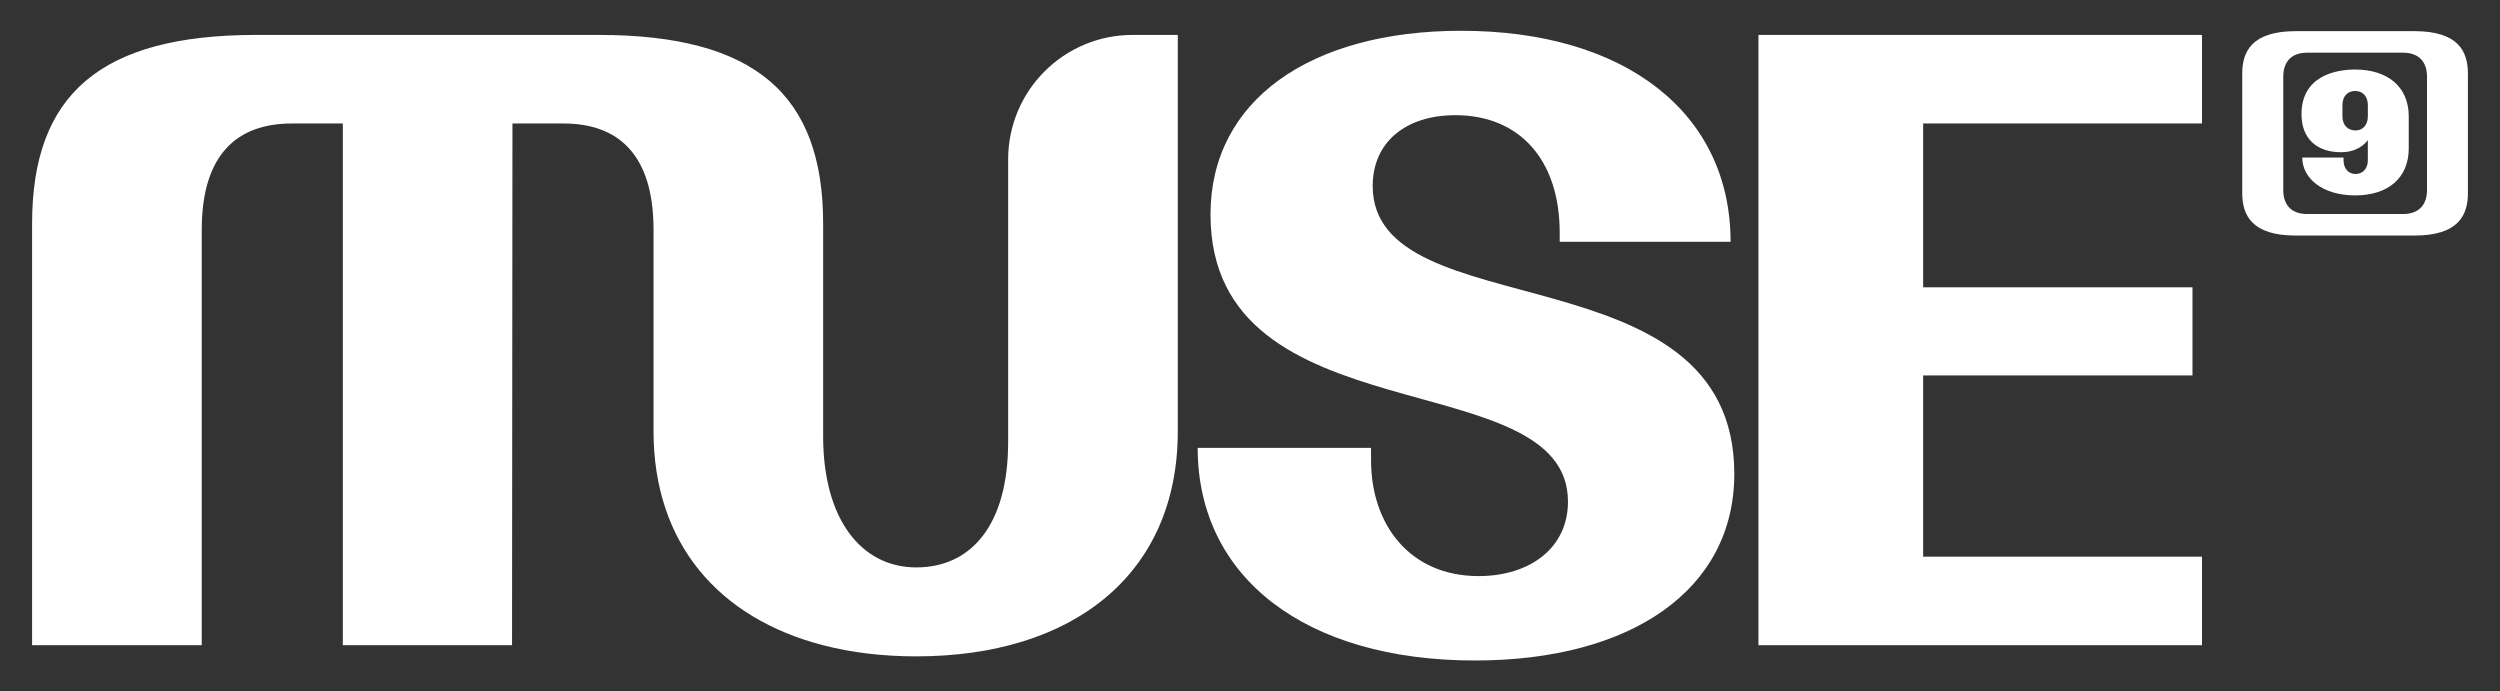
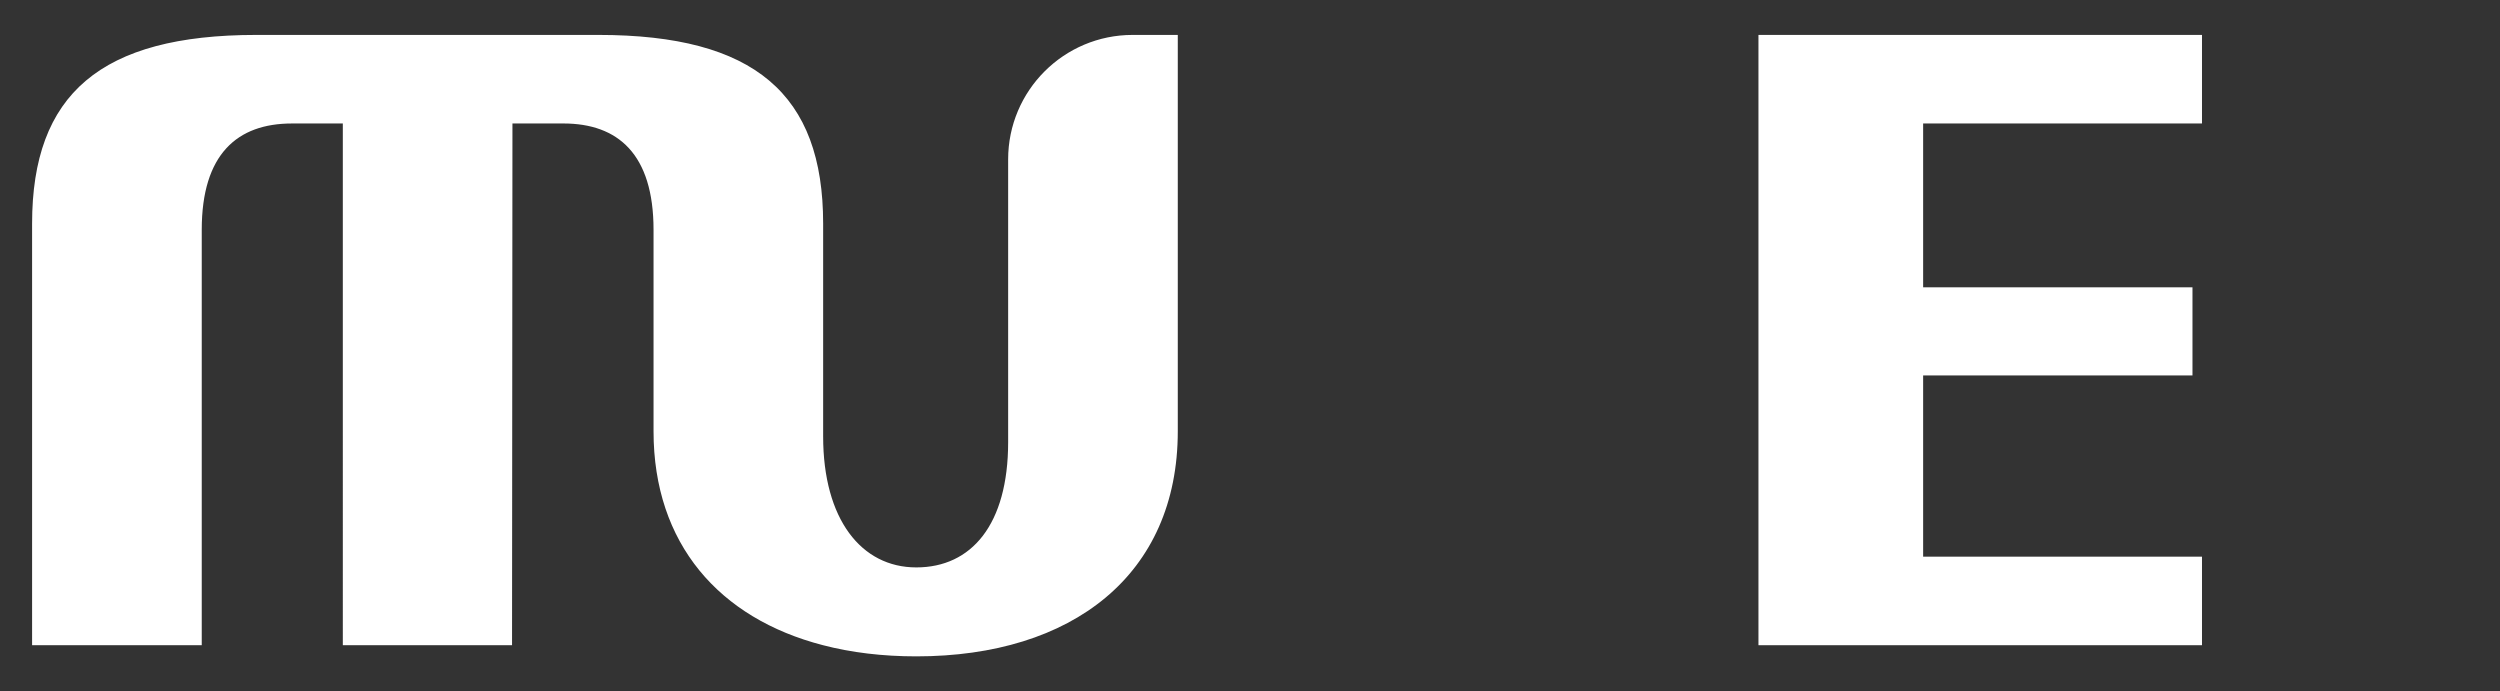
<svg xmlns="http://www.w3.org/2000/svg" id="Layer_1" version="1.1" viewBox="0 0 1713.79 473.89">
  <rect x="0" y="0" width="1713.79" height="473.89" fill="#333333" stroke="none" />
  <defs>
    <style>
      .st0 {
        fill: #fff;
      }
    </style>
  </defs>
  <g>
    <path class="st0" d="M807.39,23.94v271.71c0,98.42-72.33,154.3-179.25,154.3-23.04,0-44.5-2.59-64.01-7.67-71.05-18.39-116.12-69.43-116.12-146.65v-138.11c0-51.9-24.39-72.88-61.83-72.88h-34.89l-.28,357.64h-116V84.65h-34.88c-37.43,0-61.83,20.97-61.83,72.88v284.76H22V153.28c0-88.78,47.07-129.34,153.72-129.34h234.55c106.93,0,154.01,40.55,154.01,129.34v145.93c0,56.71,26.13,89.76,63.85,89.76s62.97-29.2,62.97-85.93V109.26c0-47.12,38.2-85.32,85.32-85.32h30.97Z" />
-     <path class="st0" d="M821.03,307h118.84v8.51c0,43.96,26.38,79.41,73.74,79.41,35.17,0,61.26-19.29,61.26-51.05,0-96.43-245.05-42.26-245.05-196.84,0-78,68.07-125.93,171.88-125.93,112.6,0,184.64,56.44,184.64,144.65h-117.14v-6.24c0-50.2-27.8-80.55-71.47-80.55-34.32,0-56.73,18.72-56.73,48.5,0,98.7,247.89,41.69,247.89,197.4,0,79.42-70.62,127.92-177.83,127.92-116,0-190.03-56.73-190.03-145.79Z" />
    <path class="st0" d="M1205.45,23.94h304.05v60.7h-191.16v112.32h184.64v60.41h-184.64v124.23h191.16v60.7h-304.05V23.94Z" />
  </g>
-   <path class="st0" d="M1691.79,50.44v81.96c0,15.27-6.64,29.08-36.67,29.08h-81.36c-29.94,0-36.67-13.8-36.67-29.08V50.44c0-15.27,6.73-29.08,36.67-29.08h81.36c30.02,0,36.67,13.8,36.67,29.08ZM1581.61,146.72h65.66c11.47,0,16.48-6.9,16.48-16.39V52.51c0-9.49-5-16.39-16.48-16.39h-65.66c-11.47,0-16.39,6.9-16.39,16.39v77.82c0,9.49,4.92,16.39,16.39,16.39ZM1614.48,47.67c21.91,0,36.75,11.47,36.75,32.1v21.91c0,20.71-14.58,32.27-36.75,32.27s-36.24-11.56-36.24-25.97h28.3v1.98c0,5.52,3.28,9.32,8.28,9.32s8.37-3.8,8.37-9.32v-13.89c-3.97,5.18-10.18,8.28-18.38,8.28-17,0-27.09-9.66-27.09-26.06,0-26.23,23.47-30.63,36.75-30.63ZM1614.74,89.43c5,0,8.46-3.8,8.46-9.66v-7.76c0-5.87-3.45-9.66-8.71-9.66s-8.71,3.8-8.71,9.66v7.76c0,5.78,3.45,9.66,8.97,9.66Z" />
</svg>